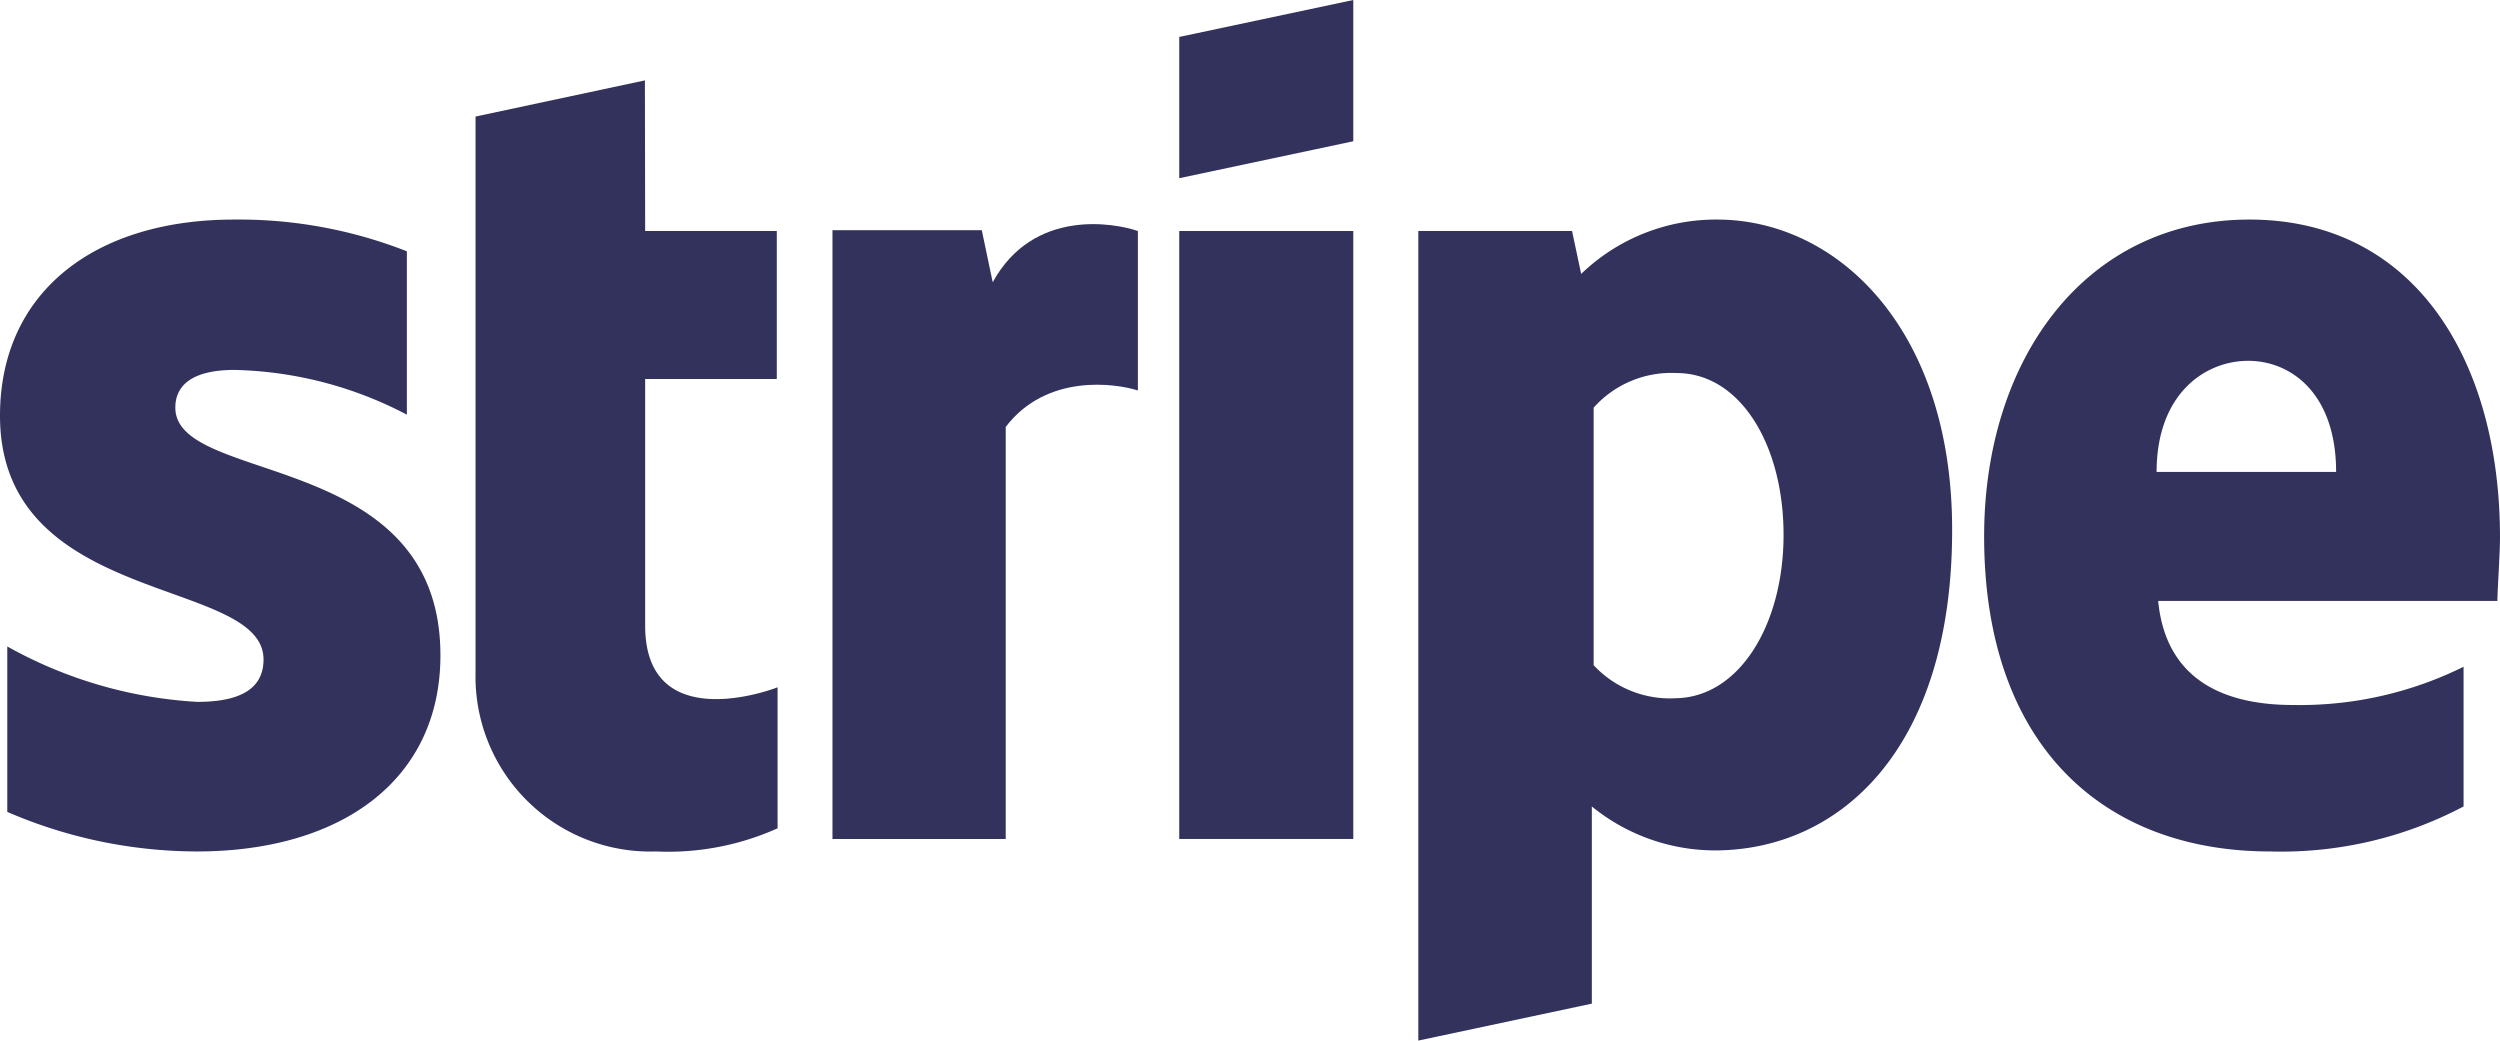
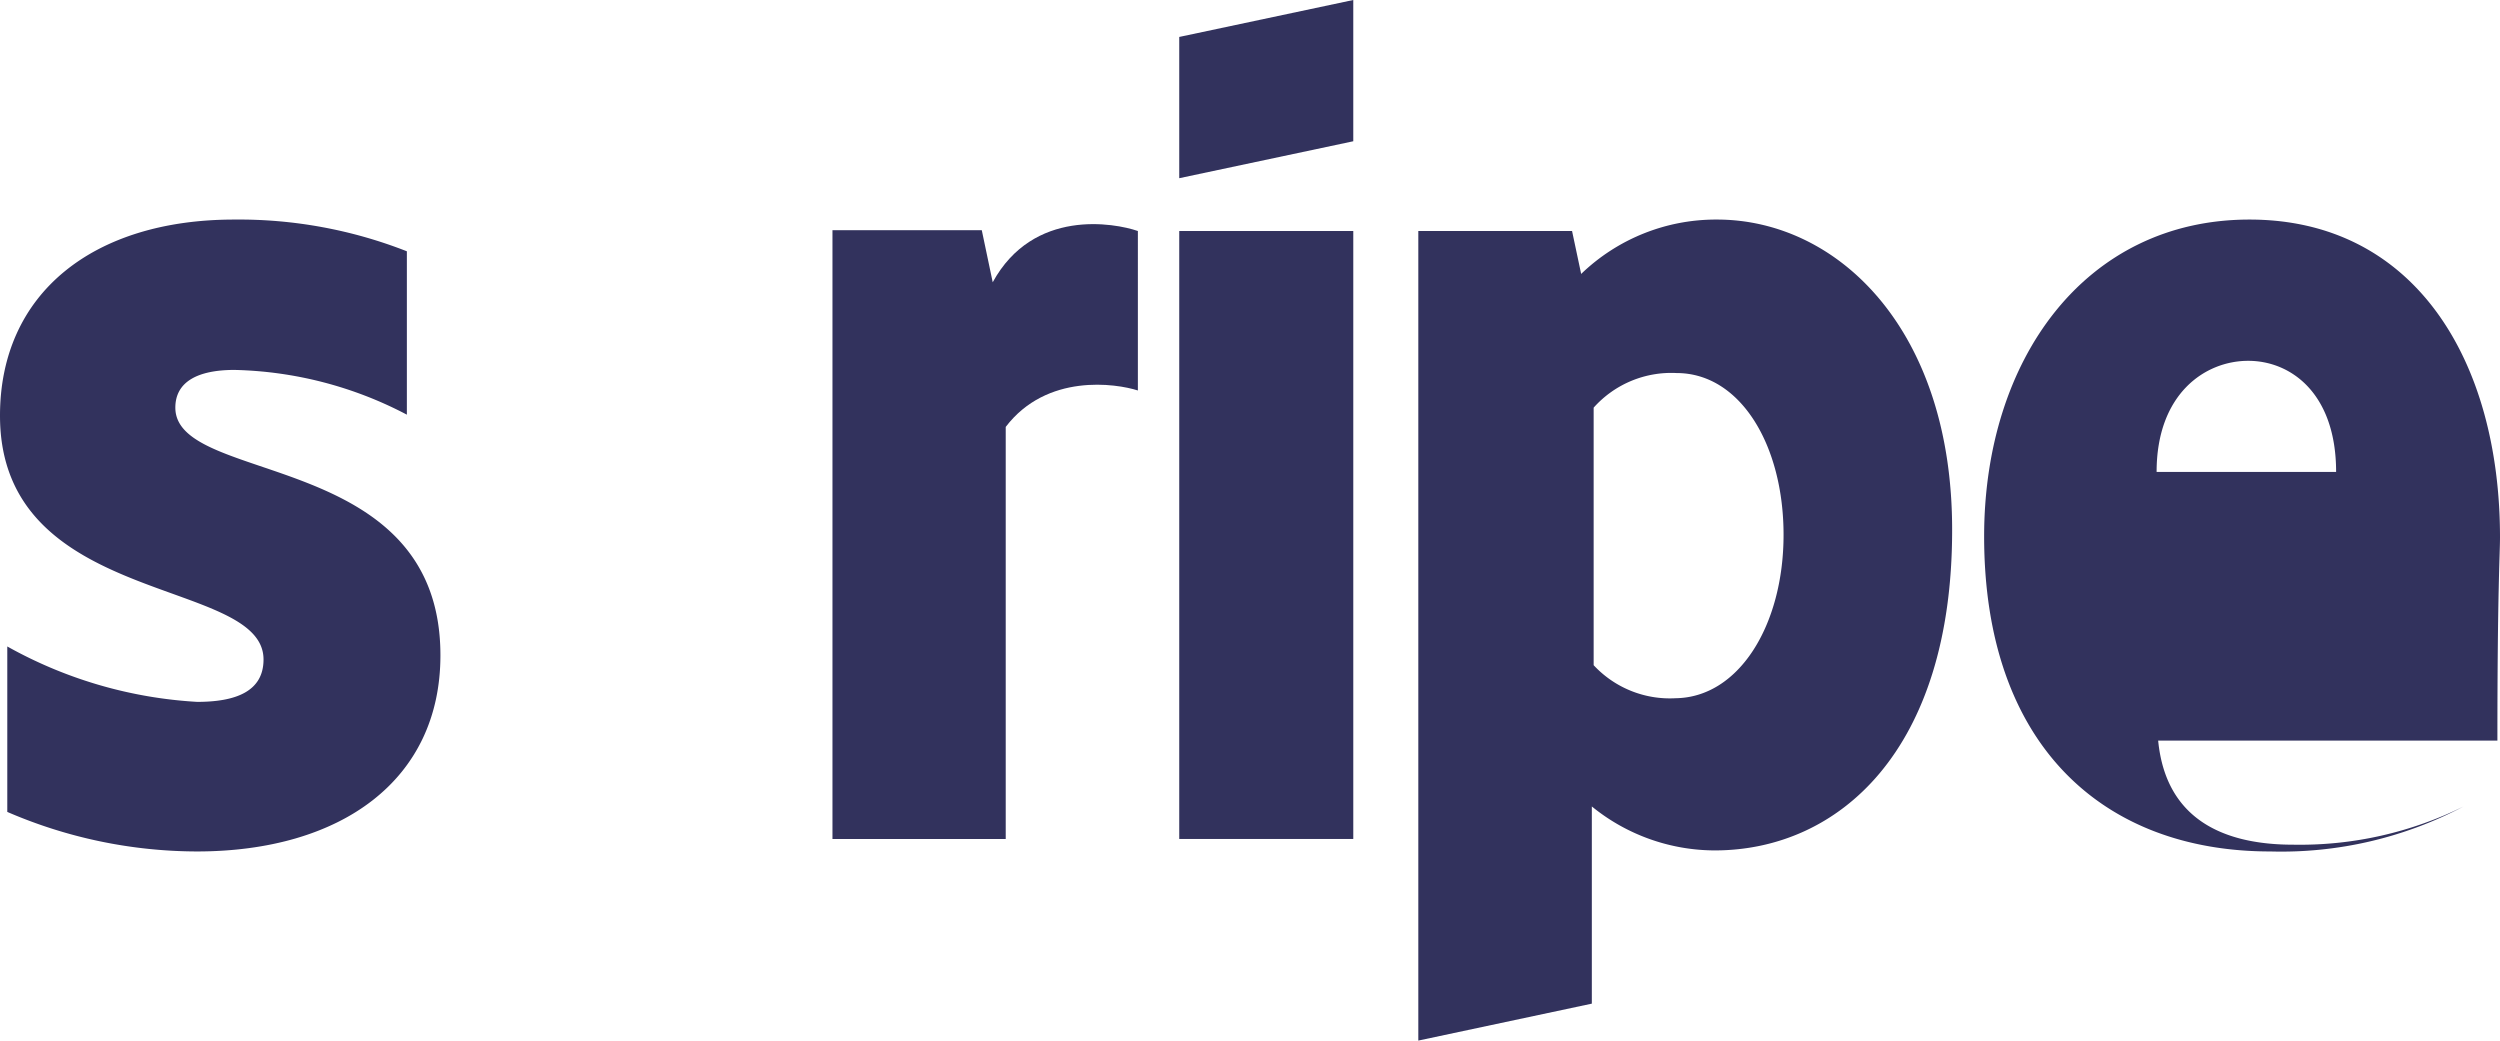
<svg xmlns="http://www.w3.org/2000/svg" id="Layer_1" data-name="Layer 1" viewBox="0 0 96.1 40">
  <g id="Stripe">
-     <path d="M96.1,20.66c0-6.83-3.3-12.22-9.63-12.22s-10.2,5.39-10.2,12.18c0,8,4.55,12.11,11,12.11A15,15,0,0,0,94.7,31V25.63a14.18,14.18,0,0,1-6.55,1.47c-2.6,0-4.89-.92-5.19-4H96C96,22.7,96.1,21.3,96.1,20.66ZM82.9,18.14c0-3,1.86-4.27,3.52-4.27s3.38,1.27,3.38,4.27Z" style="fill:#32325d;fill-rule:evenodd" />
+     <path d="M96.1,20.66c0-6.83-3.3-12.22-9.63-12.22s-10.2,5.39-10.2,12.18c0,8,4.55,12.11,11,12.11A15,15,0,0,0,94.7,31a14.18,14.18,0,0,1-6.55,1.47c-2.6,0-4.89-.92-5.19-4H96C96,22.7,96.1,21.3,96.1,20.66ZM82.9,18.14c0-3,1.86-4.27,3.52-4.27s3.38,1.27,3.38,4.27Z" style="fill:#32325d;fill-rule:evenodd" />
    <path d="M66,8.44a7.46,7.46,0,0,0-5.22,2.09l-.35-1.65H54.52V40l6.67-1.42V31a7.51,7.51,0,0,0,4.72,1.69c4.77,0,9.13-3.84,9.13-12.31C75.05,12.66,70.64,8.44,66,8.44Zm-1.59,18.4a4,4,0,0,1-3.15-1.27l0-9.9a4,4,0,0,1,3.19-1.33c2.43,0,4.11,2.74,4.11,6.22S66.83,26.84,64.37,26.84Z" style="fill:#32325d;fill-rule:evenodd" />
    <polygon points="45.33 6.85 52.02 5.43 52.02 0 45.33 1.42 45.33 6.85" style="fill:#32325d;fill-rule:evenodd" />
    <rect x="45.33" y="8.88" width="6.69" height="23.37" style="fill:#32325d" />
    <path d="M38.16,10.85l-.42-2H32V32.25h6.66V16.41c1.58-2.07,4.24-1.67,5.08-1.4V8.88C42.84,8.57,39.72,8,38.16,10.85Z" style="fill:#32325d;fill-rule:evenodd" />
-     <path d="M24.79,3.09,18.28,4.48l0,21.39a6.72,6.72,0,0,0,6.93,6.86,10.26,10.26,0,0,0,4.68-.89V26.42C29,26.76,24.8,28,24.8,24.05V14.57h5.06V8.88H24.8Z" style="fill:#32325d;fill-rule:evenodd" />
    <path d="M6.74,15.67c0-1,.87-1.45,2.27-1.45a14.91,14.91,0,0,1,6.63,1.72V9.66A17.66,17.66,0,0,0,9,8.44c-5.4,0-9,2.82-9,7.54,0,7.38,10.13,6.18,10.13,9.37,0,1.23-1.07,1.63-2.55,1.63a16.91,16.91,0,0,1-7.3-2.13v6.36a18.45,18.45,0,0,0,7.29,1.52c5.54,0,9.36-2.74,9.36-7.54C16.93,17.24,6.74,18.67,6.74,15.67Z" style="fill:#32325d;fill-rule:evenodd" />
  </g>
</svg>